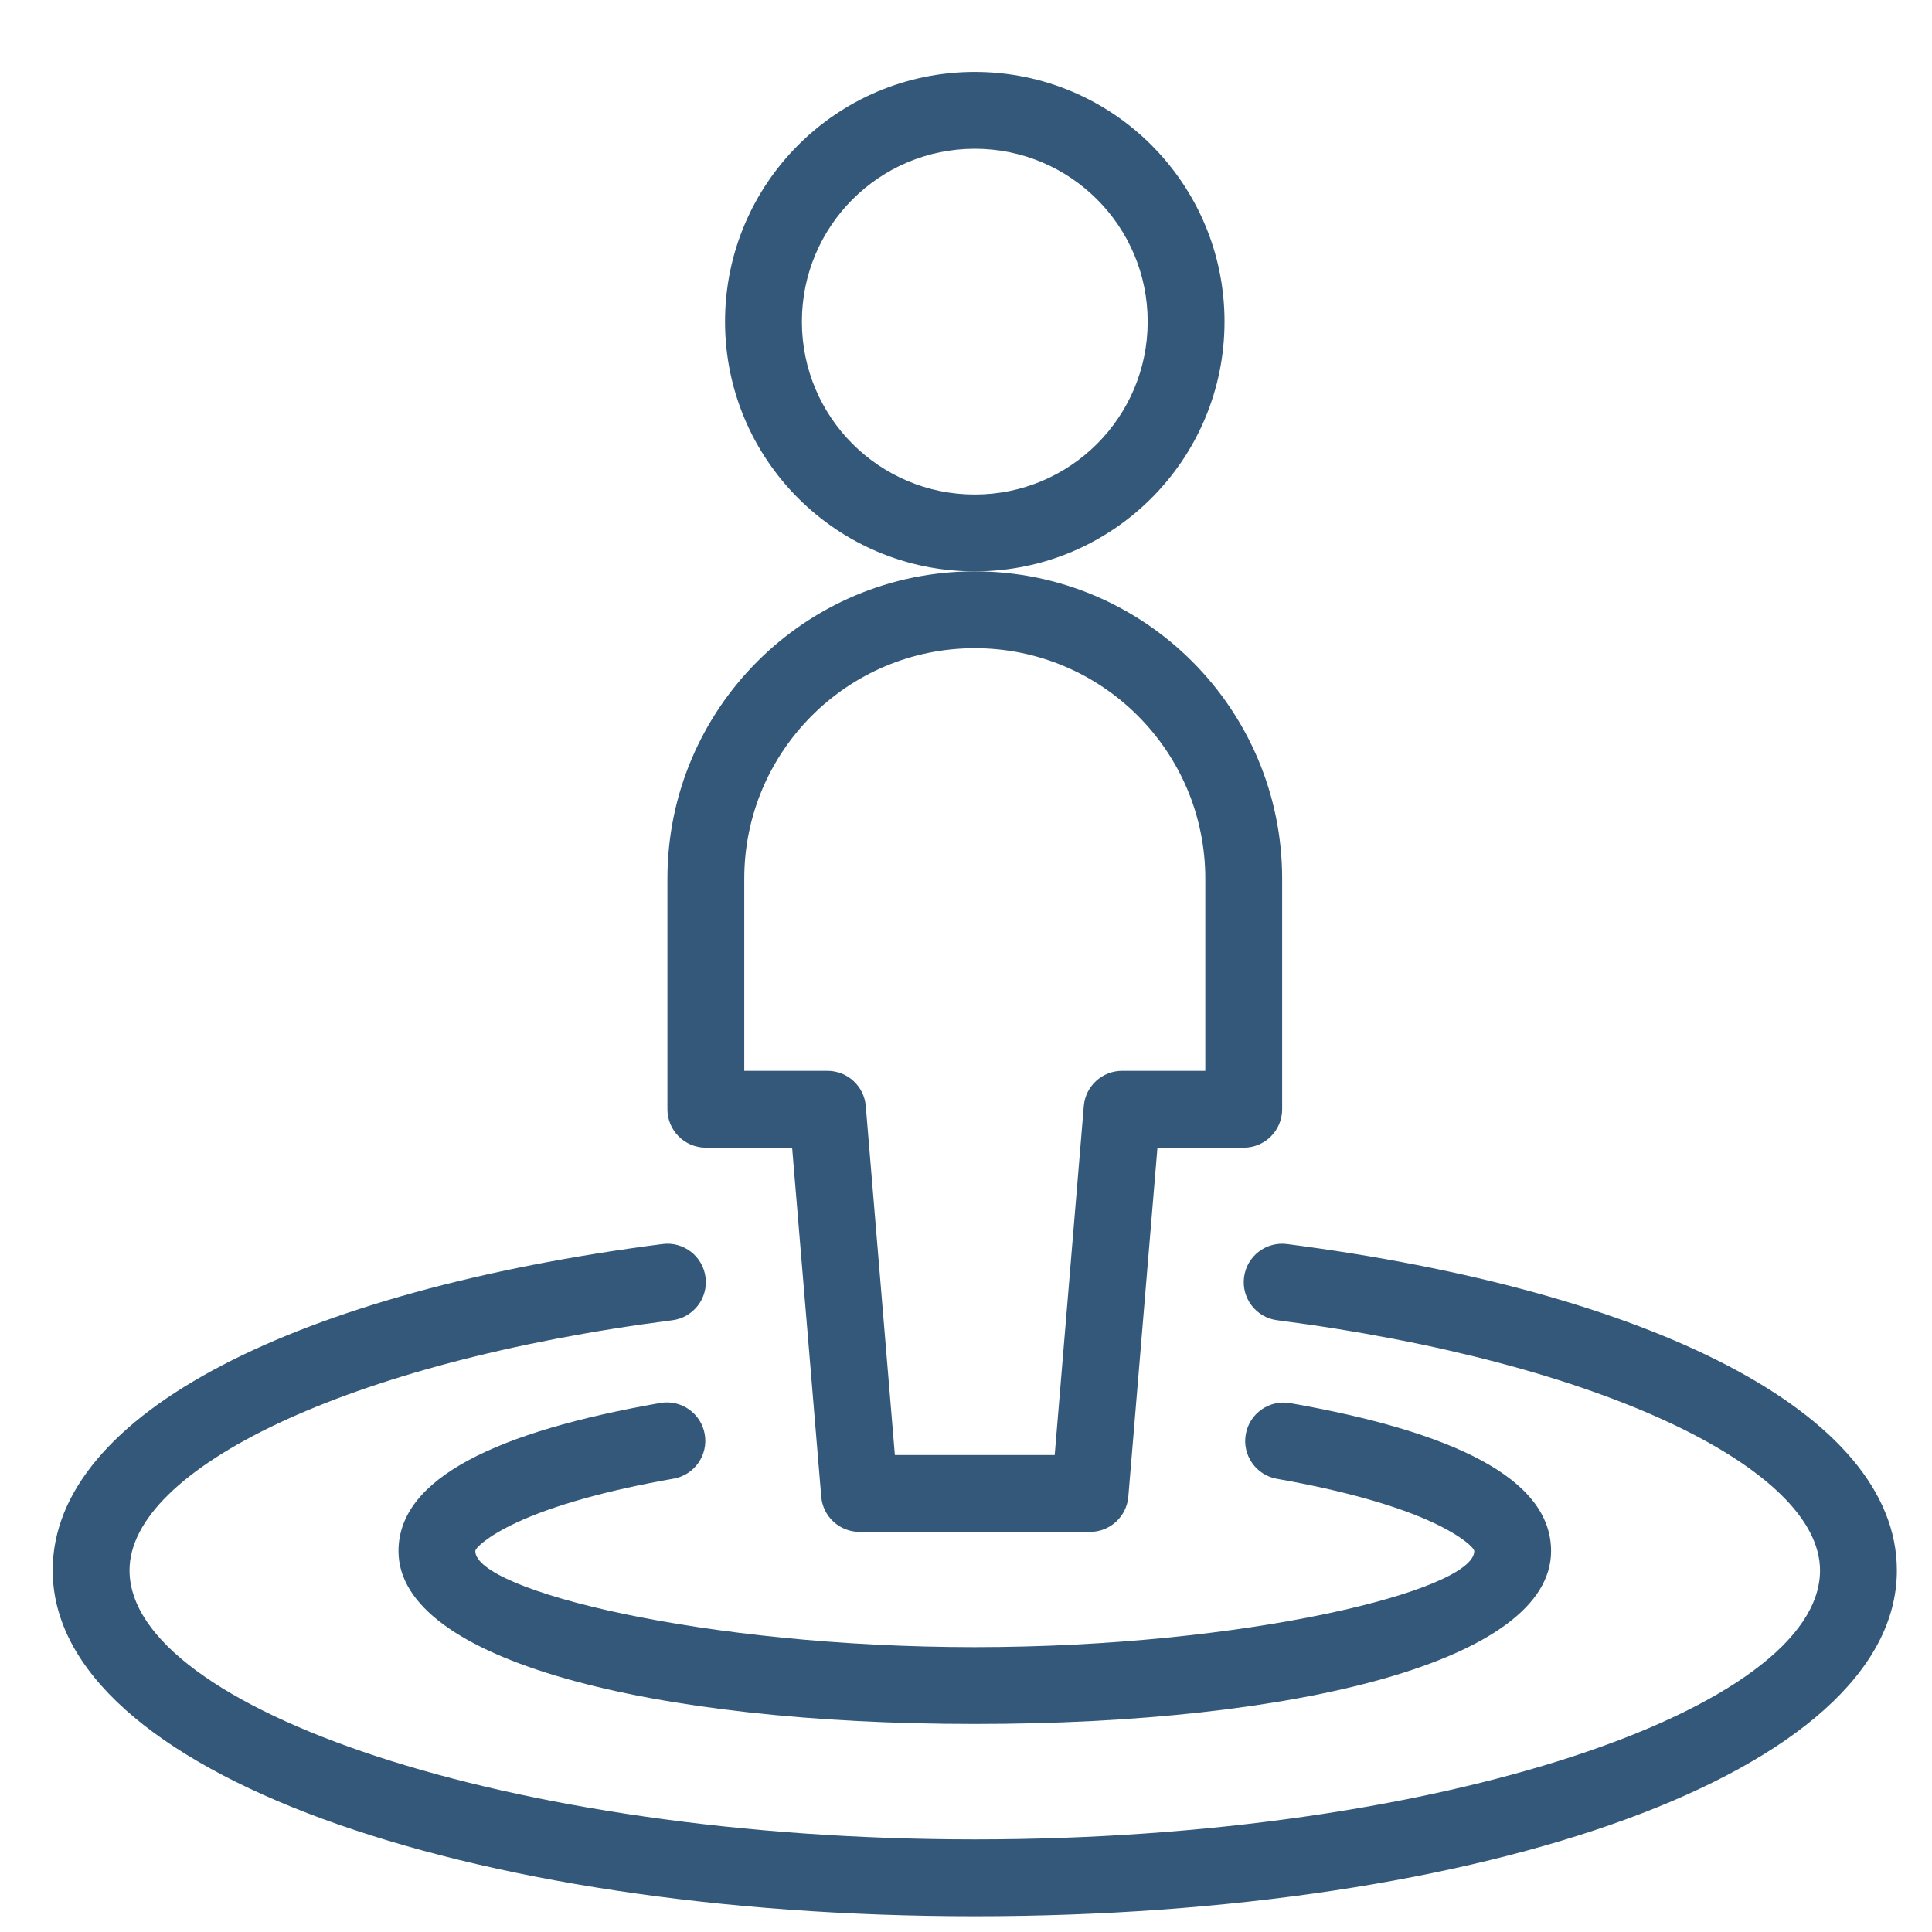
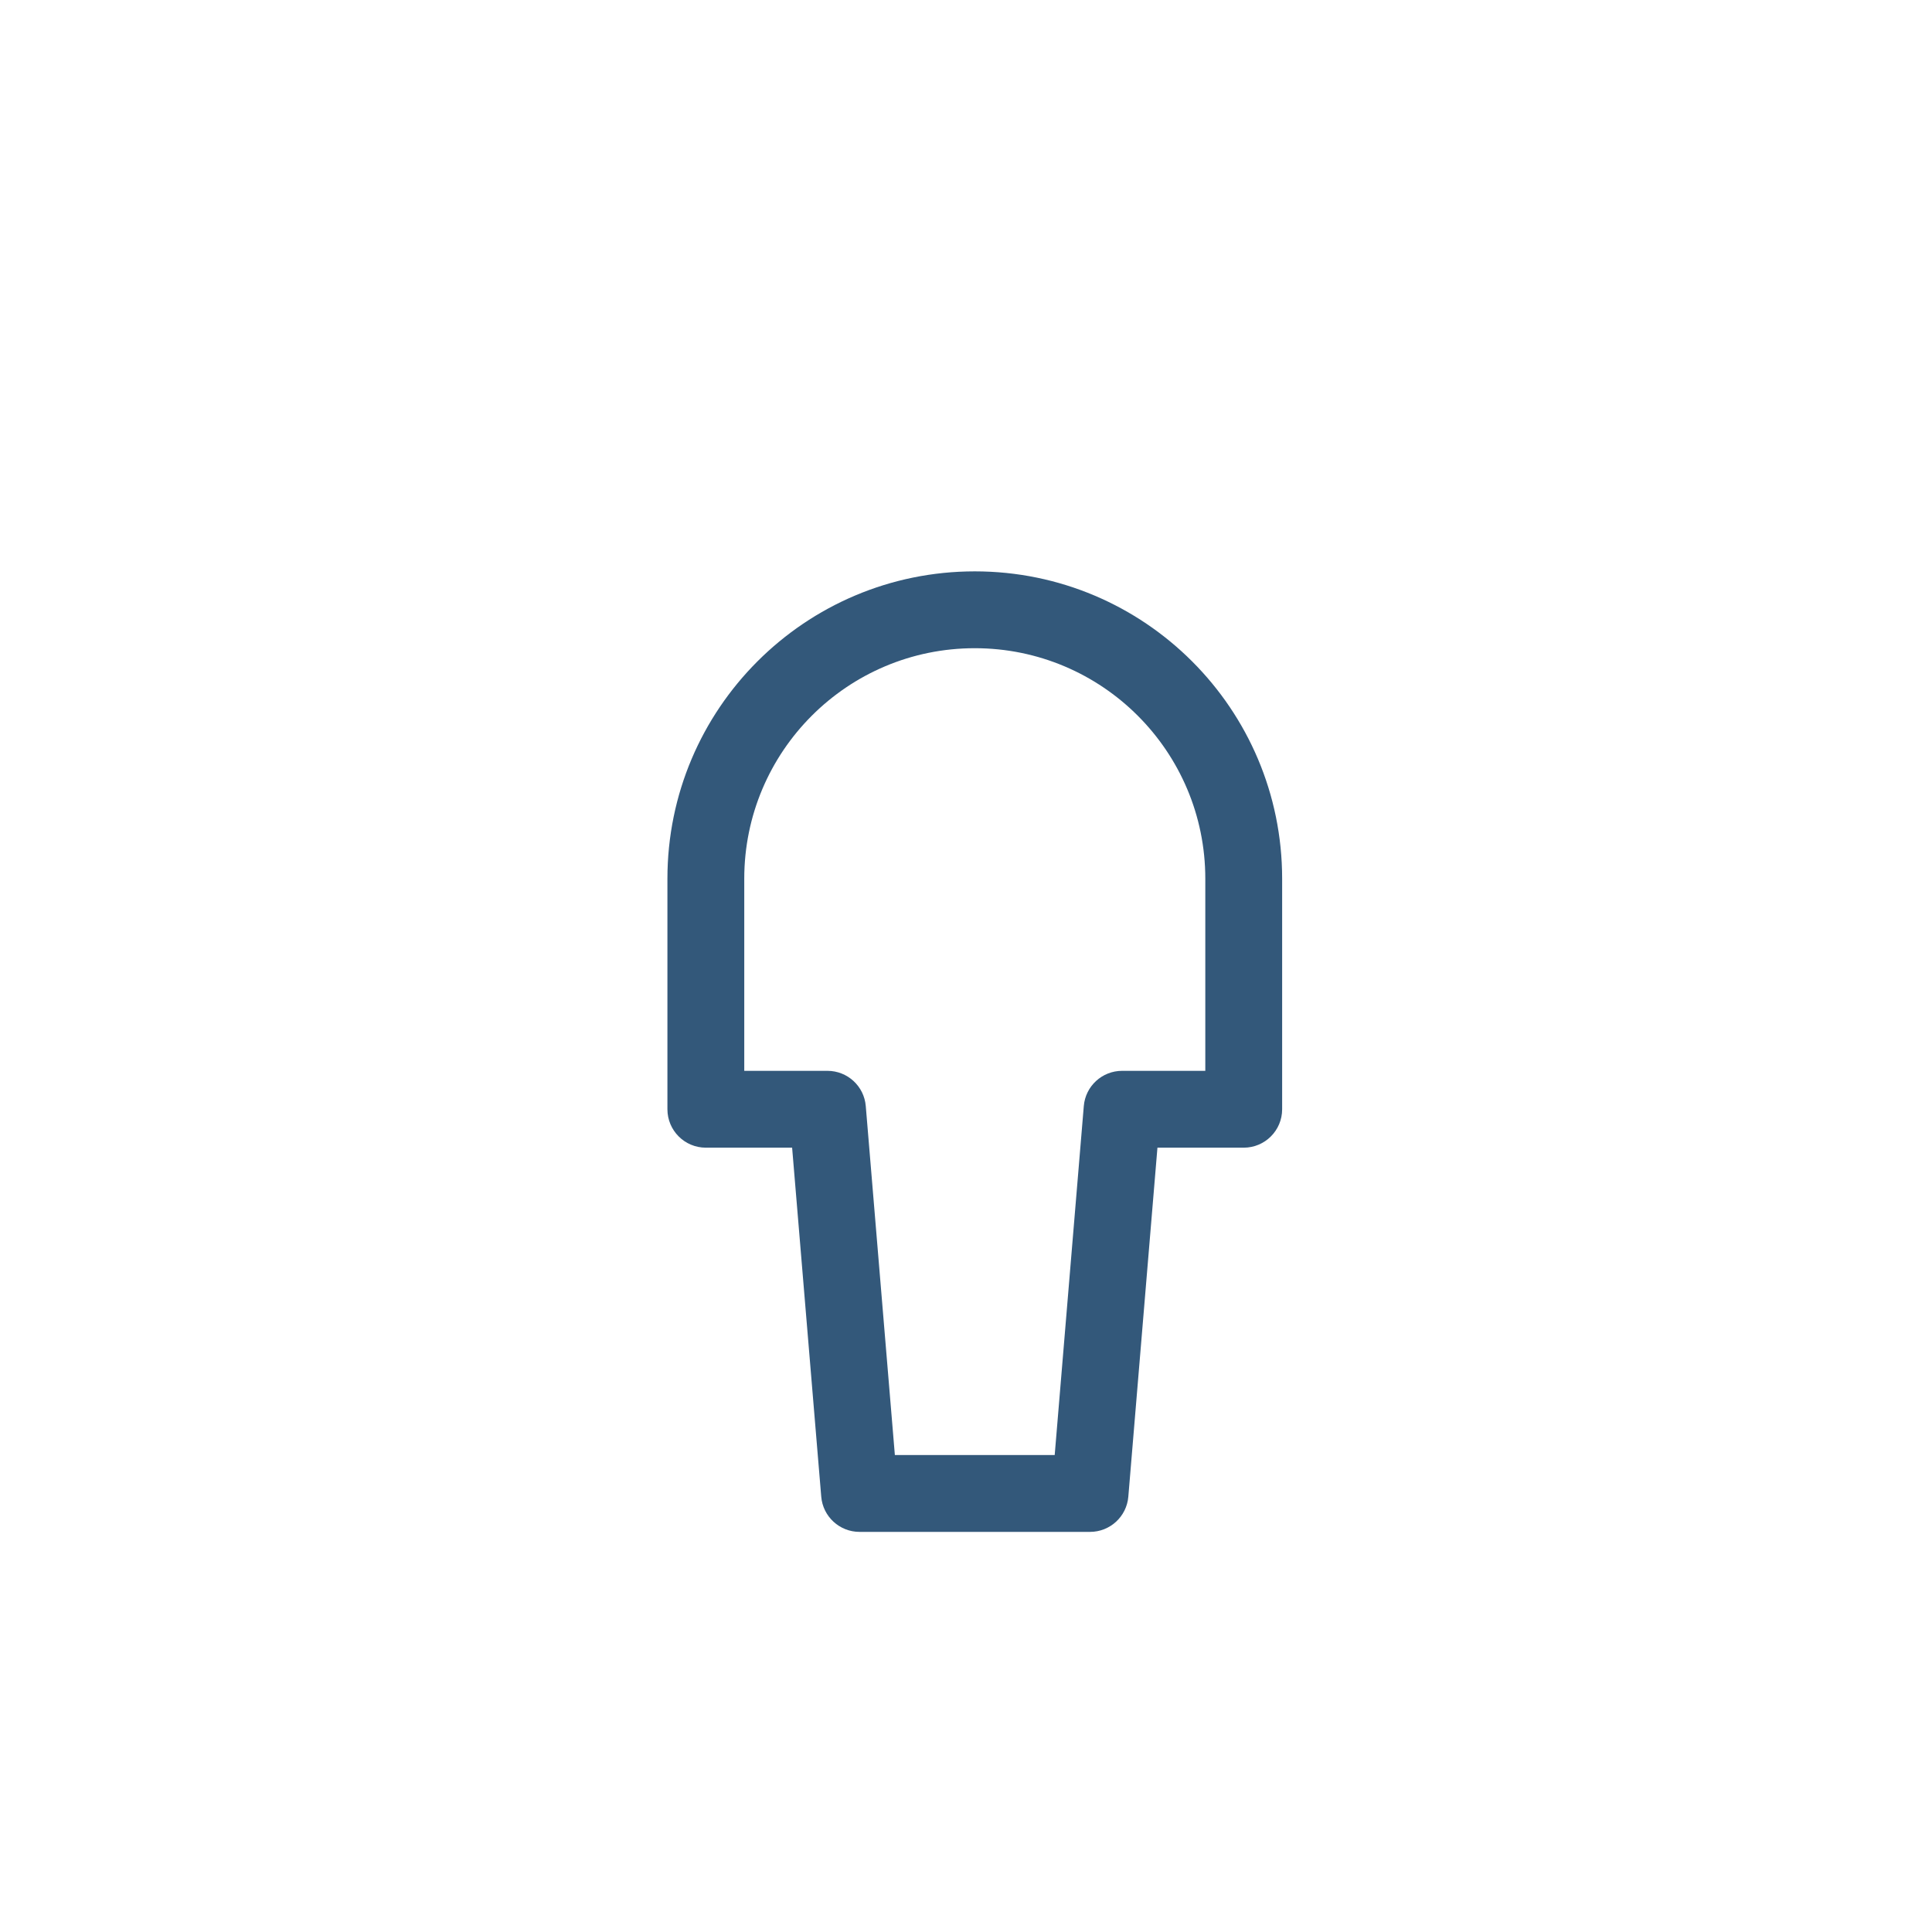
<svg xmlns="http://www.w3.org/2000/svg" width="110px" height="110px" viewBox="0 0 110 110" version="1.1">
  <title>servicios-urbanos</title>
  <desc>Created with Sketch.</desc>
  <g id="servicios-urbanos" stroke="none" stroke-width="1" fill="none" fill-rule="evenodd">
    <g id="location-user" transform="translate(3, 3)" fill="#33587A" fill-rule="nonzero">
-       <path d="M69.704,81.197 C68.514,80.988 67.719,79.854 67.929,78.664 C68.138,77.474 69.273,76.679 70.463,76.889 C79.693,78.514 85.312,81.157 85.312,85.312 C85.312,91.546 70.867,95.156 52.5,95.156 C34.133,95.156 19.688,91.546 19.688,85.312 C19.688,81.149 25.327,78.503 34.592,76.88 C35.782,76.671 36.916,77.467 37.124,78.657 C37.333,79.847 36.537,80.981 35.347,81.189 C31.554,81.854 28.461,82.726 26.384,83.701 C24.736,84.474 24.062,85.139 24.062,85.312 C24.062,87.538 37.039,90.781 52.5,90.781 C67.961,90.781 80.938,87.538 80.938,85.312 C80.938,85.141 80.267,84.478 78.626,83.706 C76.558,82.733 73.479,81.862 69.704,81.197 Z" id="Path" />
-       <path d="M69.719,72.169 C68.521,72.015 67.676,70.918 67.831,69.719 C67.985,68.521 69.082,67.676 70.281,67.831 C90.883,70.495 105,77.43 105,86.415 C105,97.915 81.462,106.103 52.5,106.103 C23.543,106.103 0,97.908 0,86.406 C0,77.418 14.116,70.484 34.721,67.83 C35.919,67.676 37.015,68.522 37.17,69.721 C37.324,70.919 36.478,72.015 35.279,72.17 C16.767,74.553 4.375,80.641 4.375,86.406 C4.375,94.237 25.895,101.728 52.5,101.728 C79.109,101.728 100.625,94.244 100.625,86.415 C100.625,80.653 88.229,74.563 69.719,72.169 Z" id="Path" />
-       <path d="M52.5,29.531 C44.647,29.531 38.281,23.165 38.281,15.312 C38.281,7.46 44.647,1.094 52.5,1.094 C60.353,1.094 66.719,7.46 66.719,15.312 C66.719,23.165 60.353,29.531 52.5,29.531 Z M52.5,25.156 C57.937,25.156 62.344,20.749 62.344,15.312 C62.344,9.876 57.937,5.469 52.5,5.469 C47.063,5.469 42.656,9.876 42.656,15.312 C42.656,20.749 47.063,25.156 52.5,25.156 Z" id="Oval" />
      <path d="M37.188,62.344 C35.979,62.344 35,61.364 35,60.156 L35,47.031 C35,37.366 42.835,29.531 52.5,29.531 C62.165,29.531 70,37.366 70,47.031 L70,60.156 C70,61.364 69.021,62.344 67.812,62.344 L62.9,62.344 L61.242,82.213 C61.148,83.347 60.2,84.219 59.062,84.219 L45.938,84.219 C44.8,84.219 43.852,83.347 43.758,82.213 L42.1,62.344 L37.188,62.344 Z M65.625,47.031 C65.625,39.783 59.749,33.906 52.5,33.906 C45.251,33.906 39.375,39.783 39.375,47.031 L39.375,57.969 L44.113,57.969 C45.251,57.969 46.199,58.841 46.293,59.974 L47.95,79.844 L57.05,79.844 L58.707,59.974 C58.801,58.841 59.749,57.969 60.887,57.969 L65.625,57.969 L65.625,47.031 Z" id="Path" />
    </g>
  </g>
</svg>